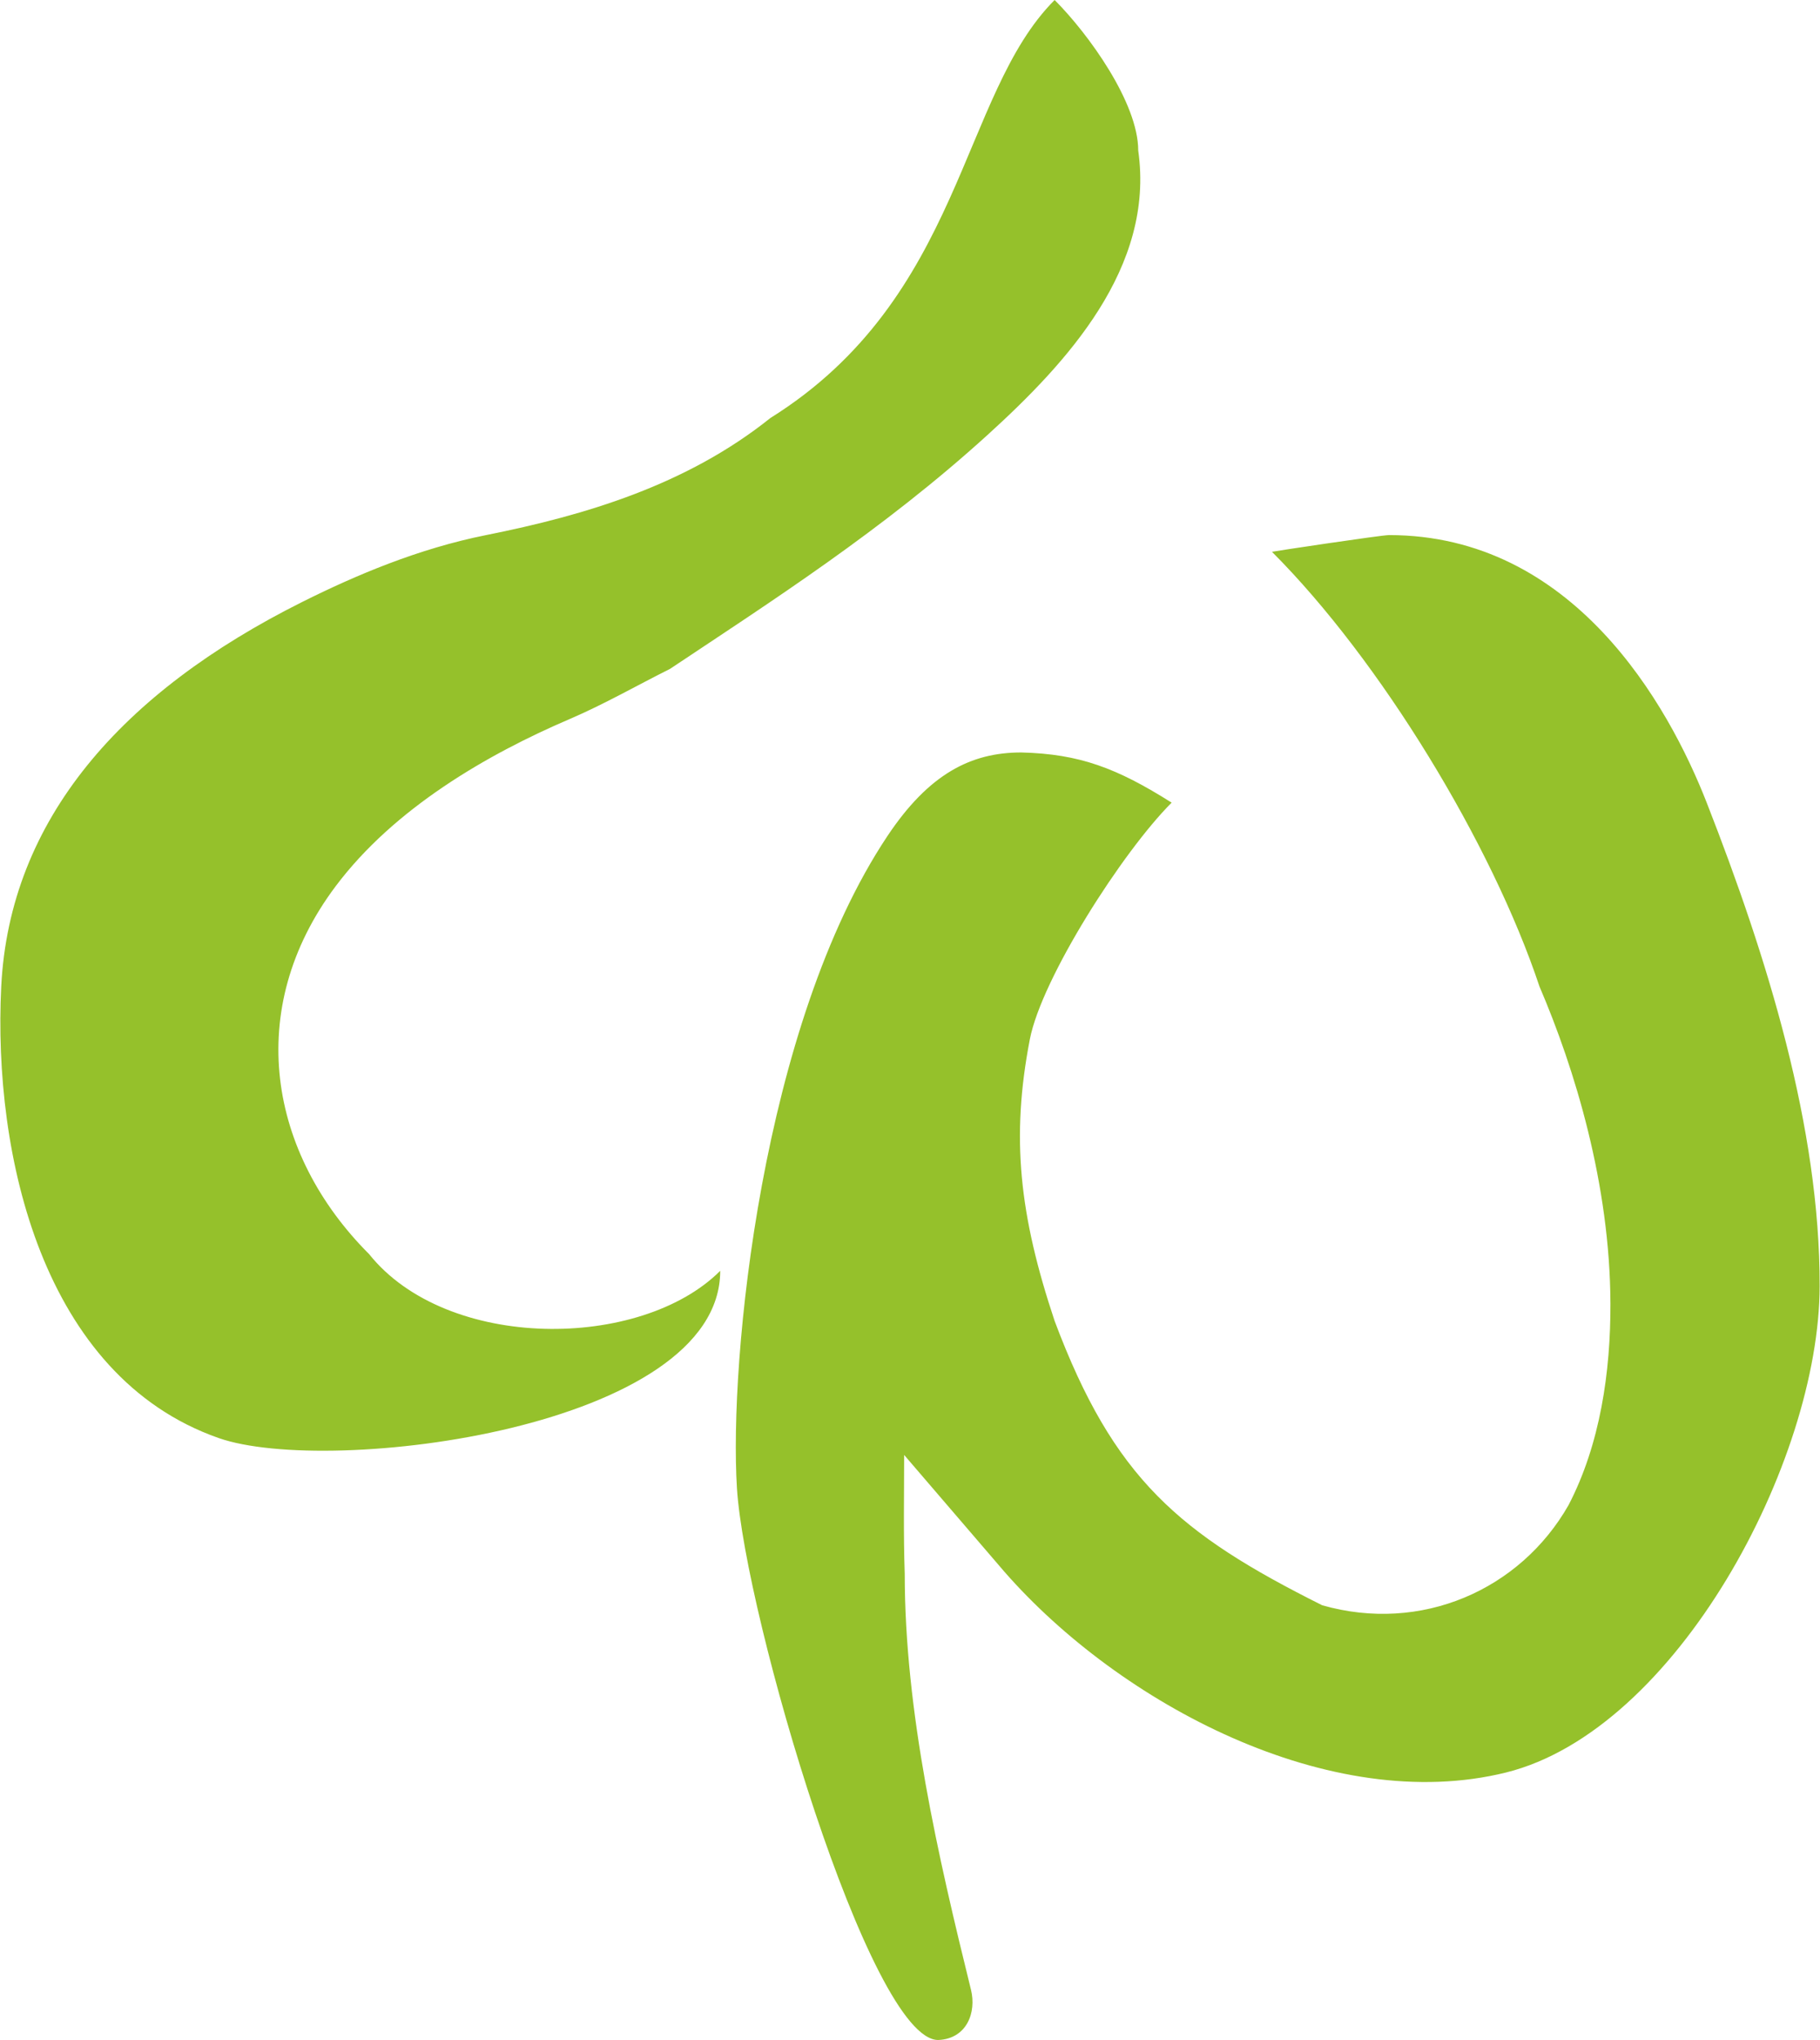
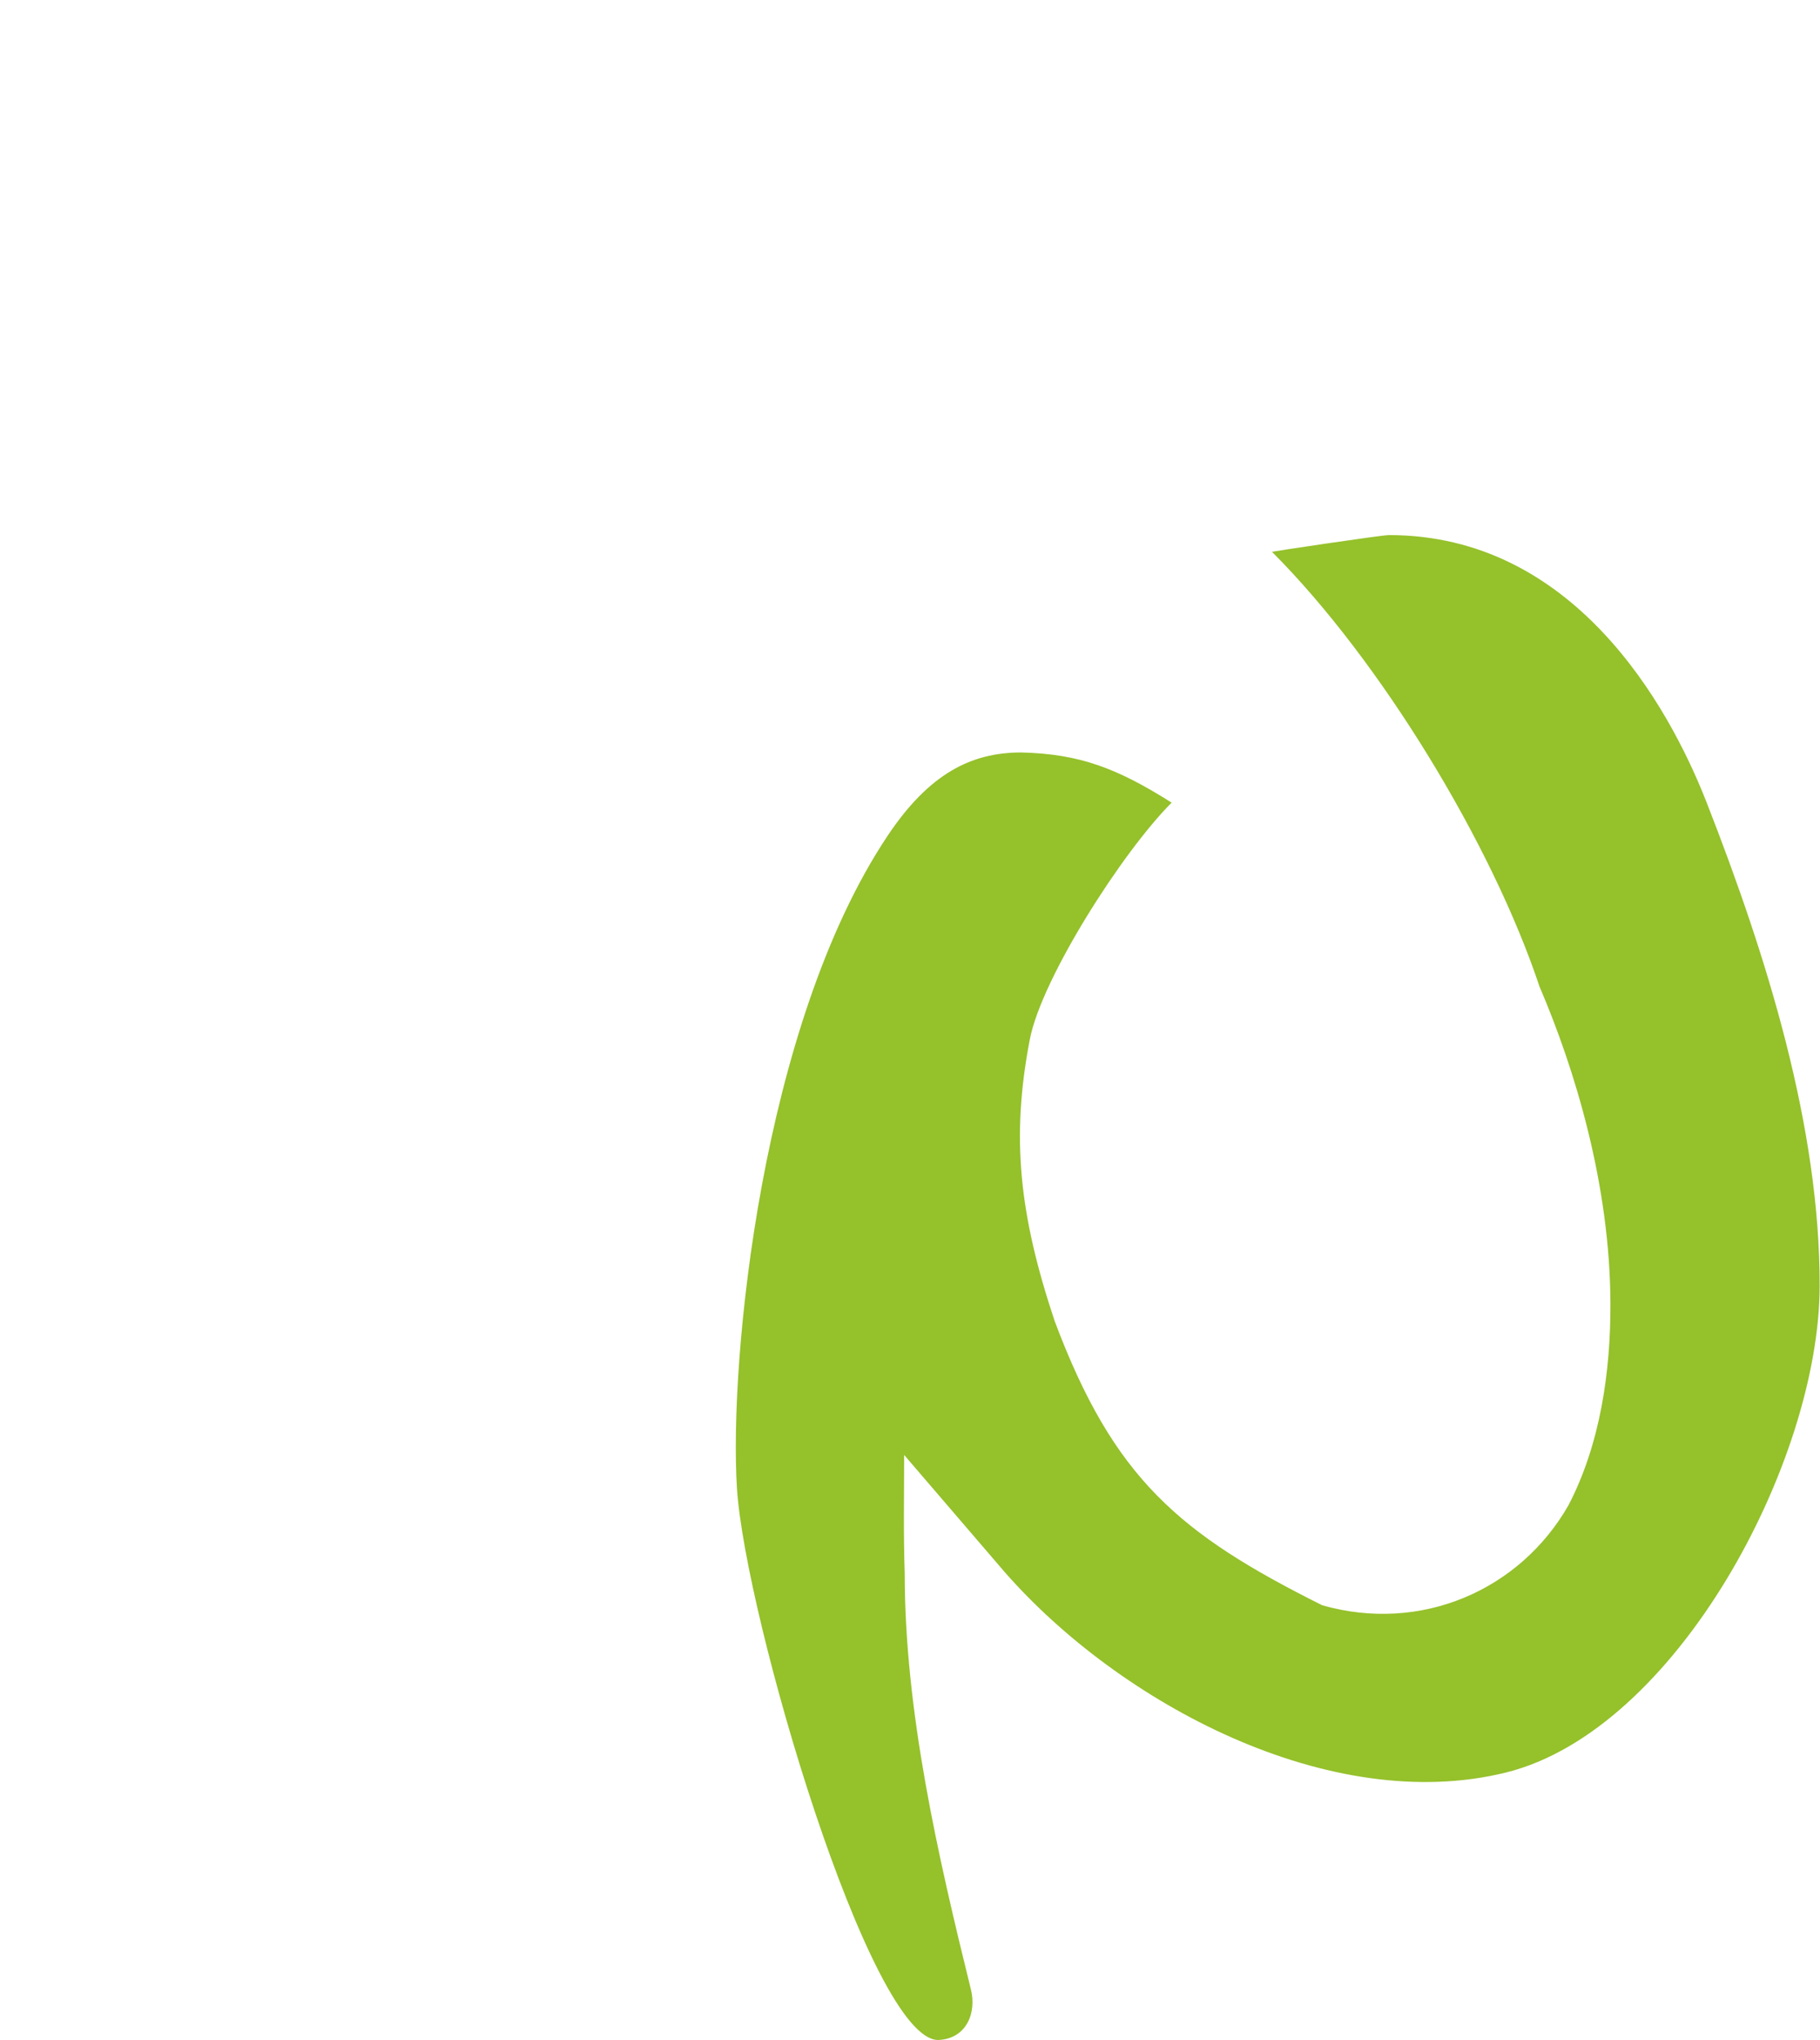
<svg xmlns="http://www.w3.org/2000/svg" xml:space="preserve" width="745px" height="835px" version="1.1" style="shape-rendering:geometricPrecision; text-rendering:geometricPrecision; image-rendering:optimizeQuality; fill-rule:evenodd; clip-rule:evenodd" viewBox="0 0 578.69 648.85">
  <defs>
    <style type="text/css">
   
    .fil0 {fill:#95C12B}
   
  </style>
  </defs>
  <g id="Vrstva_x0020_1">
    <g>
-       <path class="fil0" d="M287.48 462.76c0,12.61 -0.25,25.24 0.19,37.84 0,43.91 10.61,89.81 21.08,132.3 1.76,7.14 -1.3,15.54 -10.38,15.94 -21.71,0.32 -61.54,-134.96 -64.07,-175.5 -2.54,-40.54 7.74,-147.23 47.86,-207.42 13.19,-19.79 26.59,-26.59 42.55,-26.59 18.56,0.45 30.48,4.99 47.86,15.96 -15.69,15.69 -41.36,55.88 -45.11,75.3 -6.04,31.26 -3.35,55.87 7.89,89.56 18.81,50.17 39.64,67.69 85.1,90.42 31.47,8.99 62.95,-4.83 78.35,-31.82 10.11,-19.42 13.41,-42.46 13.34,-64.12 -0.12,-37.97 -11.34,-74.67 -22.56,-100.84 -15.11,-45.35 -50.66,-103.84 -85.1,-138.28 0.06,-0.1 34.82,-5.32 37.23,-5.32 58.51,0 88.81,53.77 101.05,85.09 19.36,49.52 36.03,103.29 35.93,153.8 -0.09,55.83 -45.58,141.23 -99.75,154.68 -55.92,13.87 -122.88,-21.92 -159.55,-63.83l-31.91 -37.17zm-218.06 -5.38c-56.11,-19.67 -71.81,-90.21 -69.14,-143.59 2.66,-53.12 38.26,-93.59 95.74,-122.33 17.15,-8.57 37,-16.97 58.5,-21.27 31.72,-6.34 63.82,-15.96 90.41,-37.23 61.36,-38.35 60.3,-102.85 90.42,-132.96 10.85,10.86 26.59,32.75 26.59,47.87 5.32,37.22 -22.67,67.5 -47.87,90.41 -33.39,30.36 -69.14,53.18 -101.05,74.46 -10.63,5.32 -20.98,11.27 -31.91,15.95 -26.32,11.28 -55.85,28.38 -74.46,53.19 -29.42,39.22 -21.27,85.09 10.64,117 24.79,30.99 86.41,30.6 111.69,5.32 0,50.04 -124.3,65.54 -159.56,53.18z" />
+       <path class="fil0" d="M287.48 462.76c0,12.61 -0.25,25.24 0.19,37.84 0,43.91 10.61,89.81 21.08,132.3 1.76,7.14 -1.3,15.54 -10.38,15.94 -21.71,0.32 -61.54,-134.96 -64.07,-175.5 -2.54,-40.54 7.74,-147.23 47.86,-207.42 13.19,-19.79 26.59,-26.59 42.55,-26.59 18.56,0.45 30.48,4.99 47.86,15.96 -15.69,15.69 -41.36,55.88 -45.11,75.3 -6.04,31.26 -3.35,55.87 7.89,89.56 18.81,50.17 39.64,67.69 85.1,90.42 31.47,8.99 62.95,-4.83 78.35,-31.82 10.11,-19.42 13.41,-42.46 13.34,-64.12 -0.12,-37.97 -11.34,-74.67 -22.56,-100.84 -15.11,-45.35 -50.66,-103.84 -85.1,-138.28 0.06,-0.1 34.82,-5.32 37.23,-5.32 58.51,0 88.81,53.77 101.05,85.09 19.36,49.52 36.03,103.29 35.93,153.8 -0.09,55.83 -45.58,141.23 -99.75,154.68 -55.92,13.87 -122.88,-21.92 -159.55,-63.83l-31.91 -37.17zm-218.06 -5.38z" />
    </g>
  </g>
</svg>